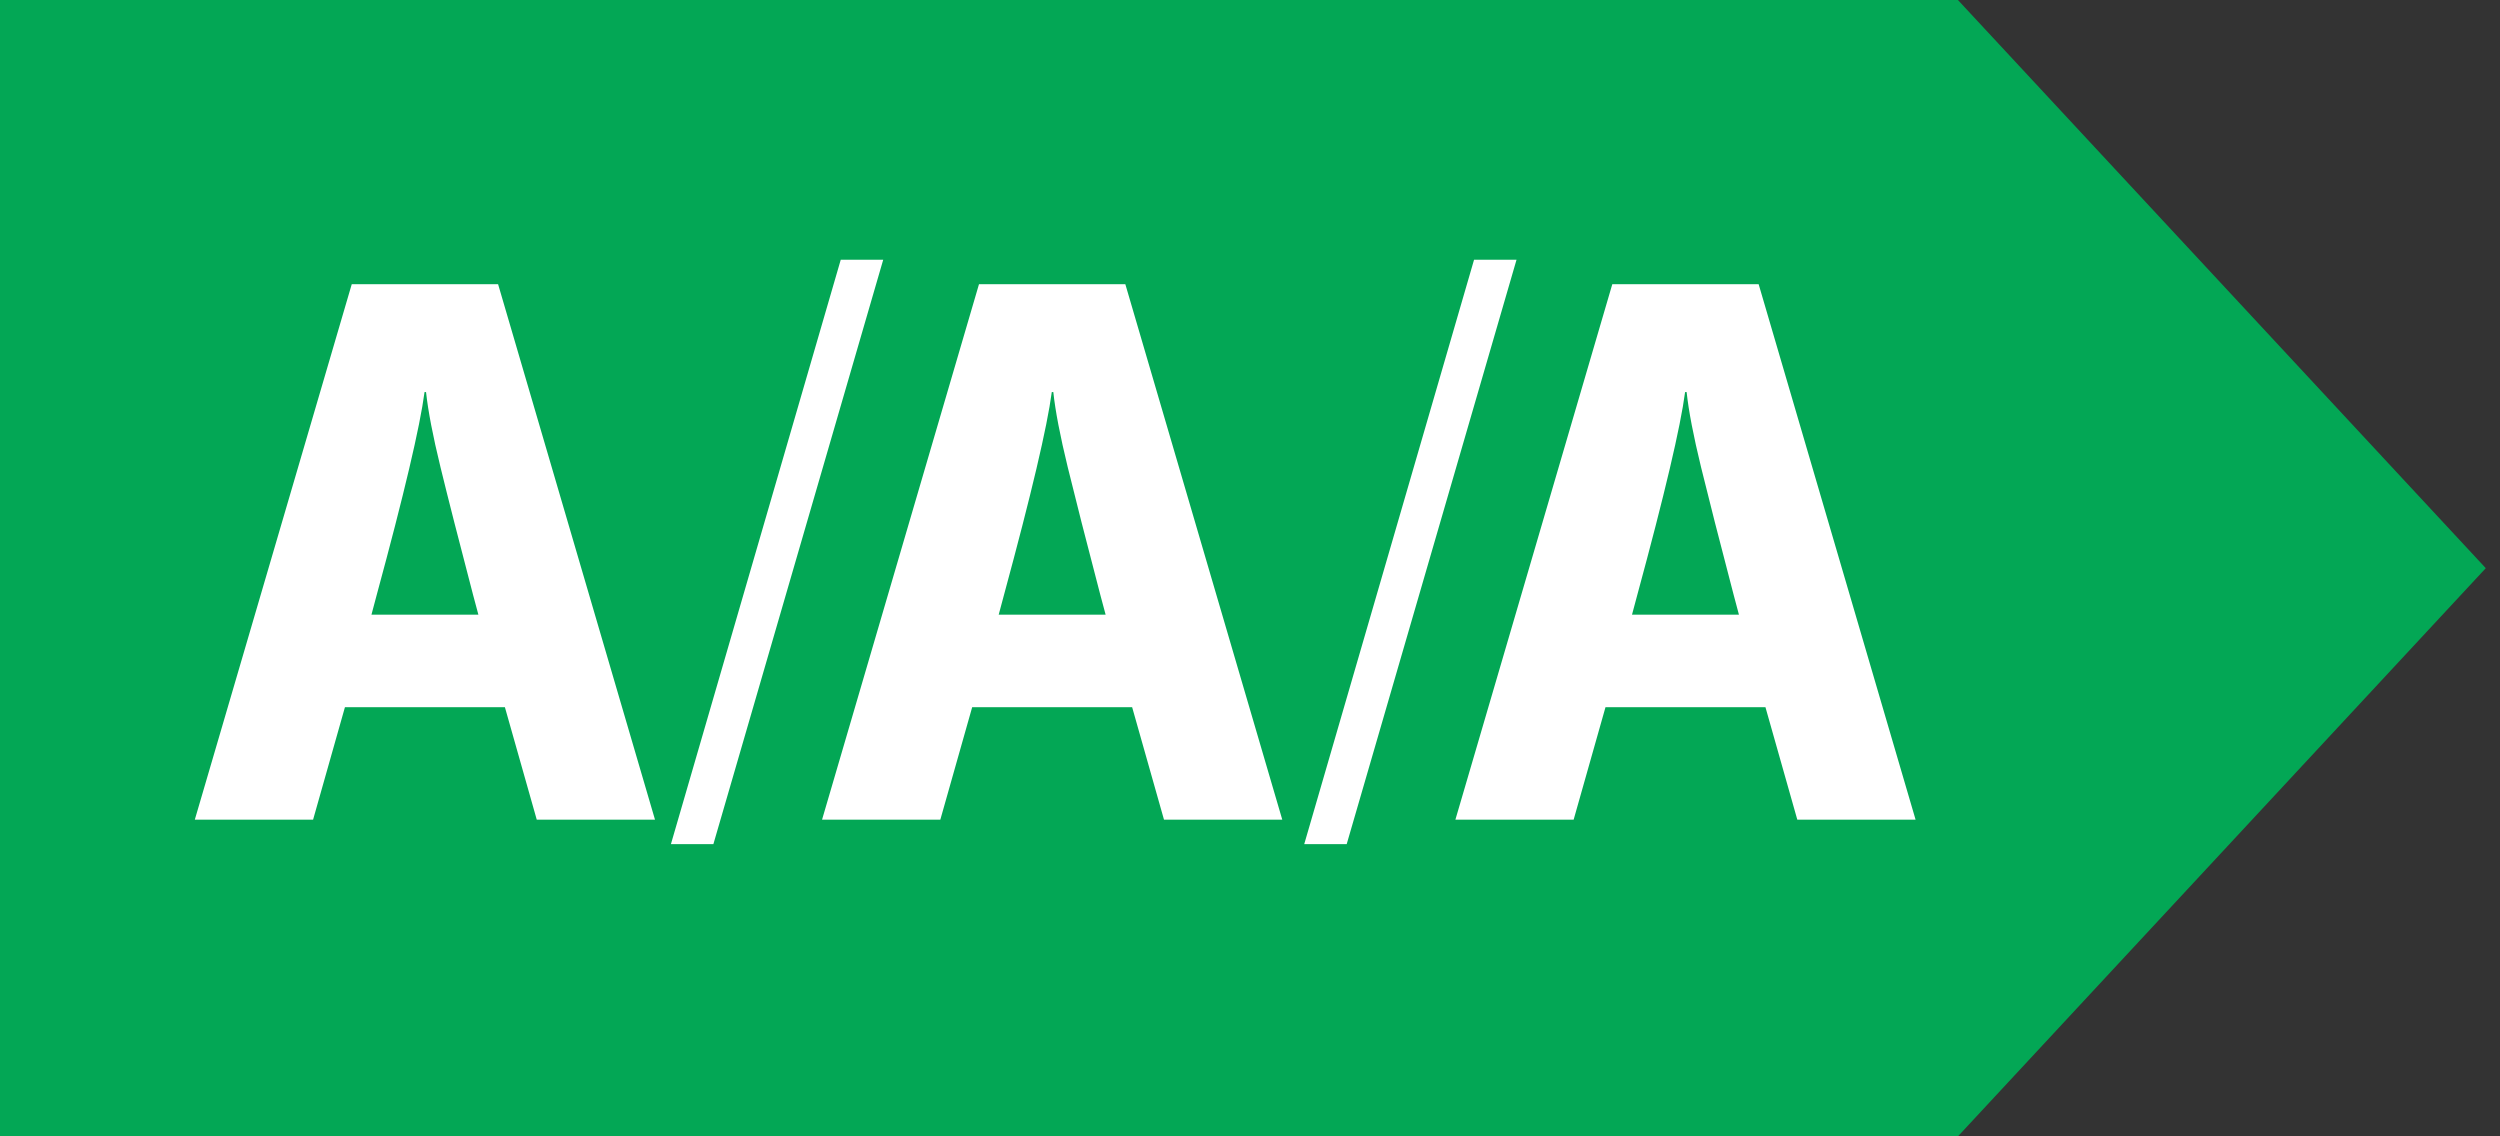
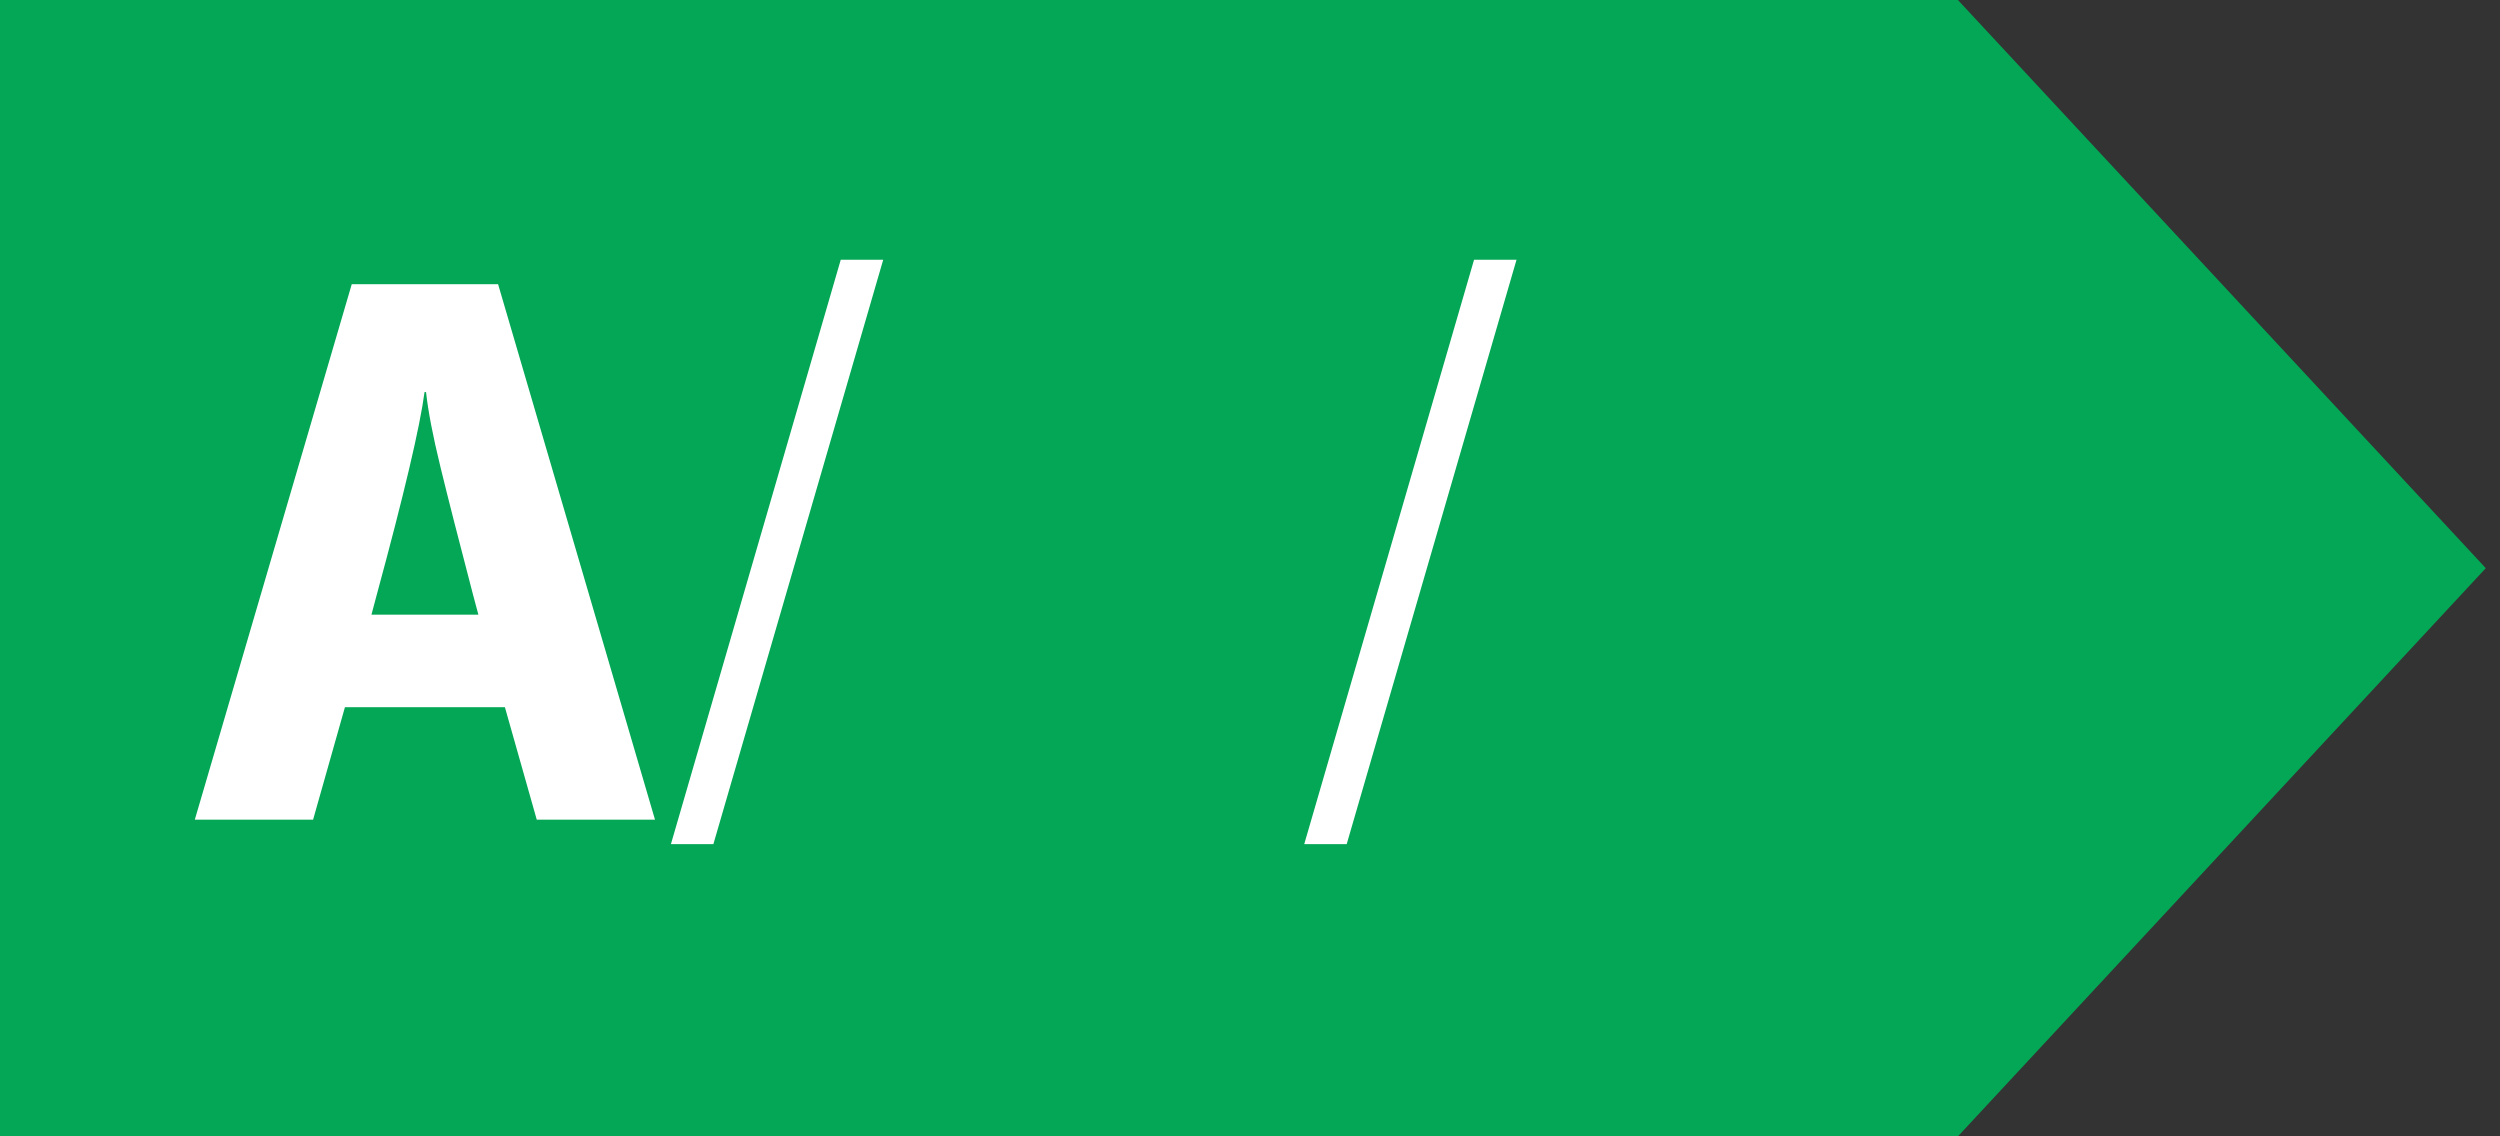
<svg xmlns="http://www.w3.org/2000/svg" xmlns:xlink="http://www.w3.org/1999/xlink" width="77px" height="35px" viewBox="0 0 77 35" version="1.1">
  <rect x="0" y="0" width="77" height="35" fill="#333333" stroke="none" />
  <title>A - A - A</title>
  <defs>
-     <path d="M0,0 L77,0 L77,35 L0,35 L0,0 Z" id="path-1" />
+     <path d="M0,0 L77,0 L77,35 L0,35 Z" id="path-1" />
  </defs>
  <g id="A---A---A" stroke="none" fill="none" xlink:href="#path-1" fill-rule="evenodd" stroke-width="1">
    <g id="Group">
      <polygon id="Fill-28" fill="#03A755" points="60.304 0 0 0 0 35 60.304 35 76.562 17.5" />
      <g transform="translate(6, 8)" fill="#FFFFFF">
        <path d="M8.734,10.931 L8.57,10.319 C8.134,8.654 7.799,7.342 7.566,6.384 C7.332,5.426 7.185,4.658 7.122,4.075 L7.076,4.075 C6.935,5.145 6.445,7.225 5.604,10.319 L5.441,10.931 L8.734,10.931 Z M9.551,13.782 L4.624,13.782 L3.643,17.246 L0,17.246 L4.834,0.753 L9.341,0.753 L14.174,17.246 L10.532,17.246 L9.551,13.782 Z" id="Fill-30" />
        <polygon id="Fill-32" points="19.895 1.83379696e-12 21.203 1.83379696e-12 15.972 18 14.664 18" />
-         <path d="M28.053,10.931 L27.889,10.319 C27.453,8.654 27.119,7.342 26.885,6.384 C26.652,5.426 26.504,4.658 26.442,4.075 L26.395,4.075 C26.255,5.145 25.764,7.225 24.924,10.319 L24.76,10.931 L28.053,10.931 Z M28.87,13.782 L23.943,13.782 L22.962,17.246 L19.319,17.246 L24.153,0.753 L28.66,0.753 L33.494,17.246 L29.851,17.246 L28.87,13.782 Z" id="Fill-34" />
        <polygon id="Fill-36" points="39.401 4.99156272e-13 40.709 4.99156272e-13 35.478 18 34.17 18" />
-         <path d="M47.559,10.931 L47.396,10.319 C46.96,8.654 46.625,7.342 46.391,6.384 C46.158,5.426 46.01,4.658 45.948,4.075 L45.901,4.075 C45.761,5.145 45.271,7.225 44.43,10.319 L44.266,10.931 L47.559,10.931 Z M48.376,13.782 L43.449,13.782 L42.468,17.246 L38.826,17.246 L43.659,0.753 L48.166,0.753 L53,17.246 L49.357,17.246 L48.376,13.782 Z" id="Fill-38" />
      </g>
    </g>
  </g>
</svg>